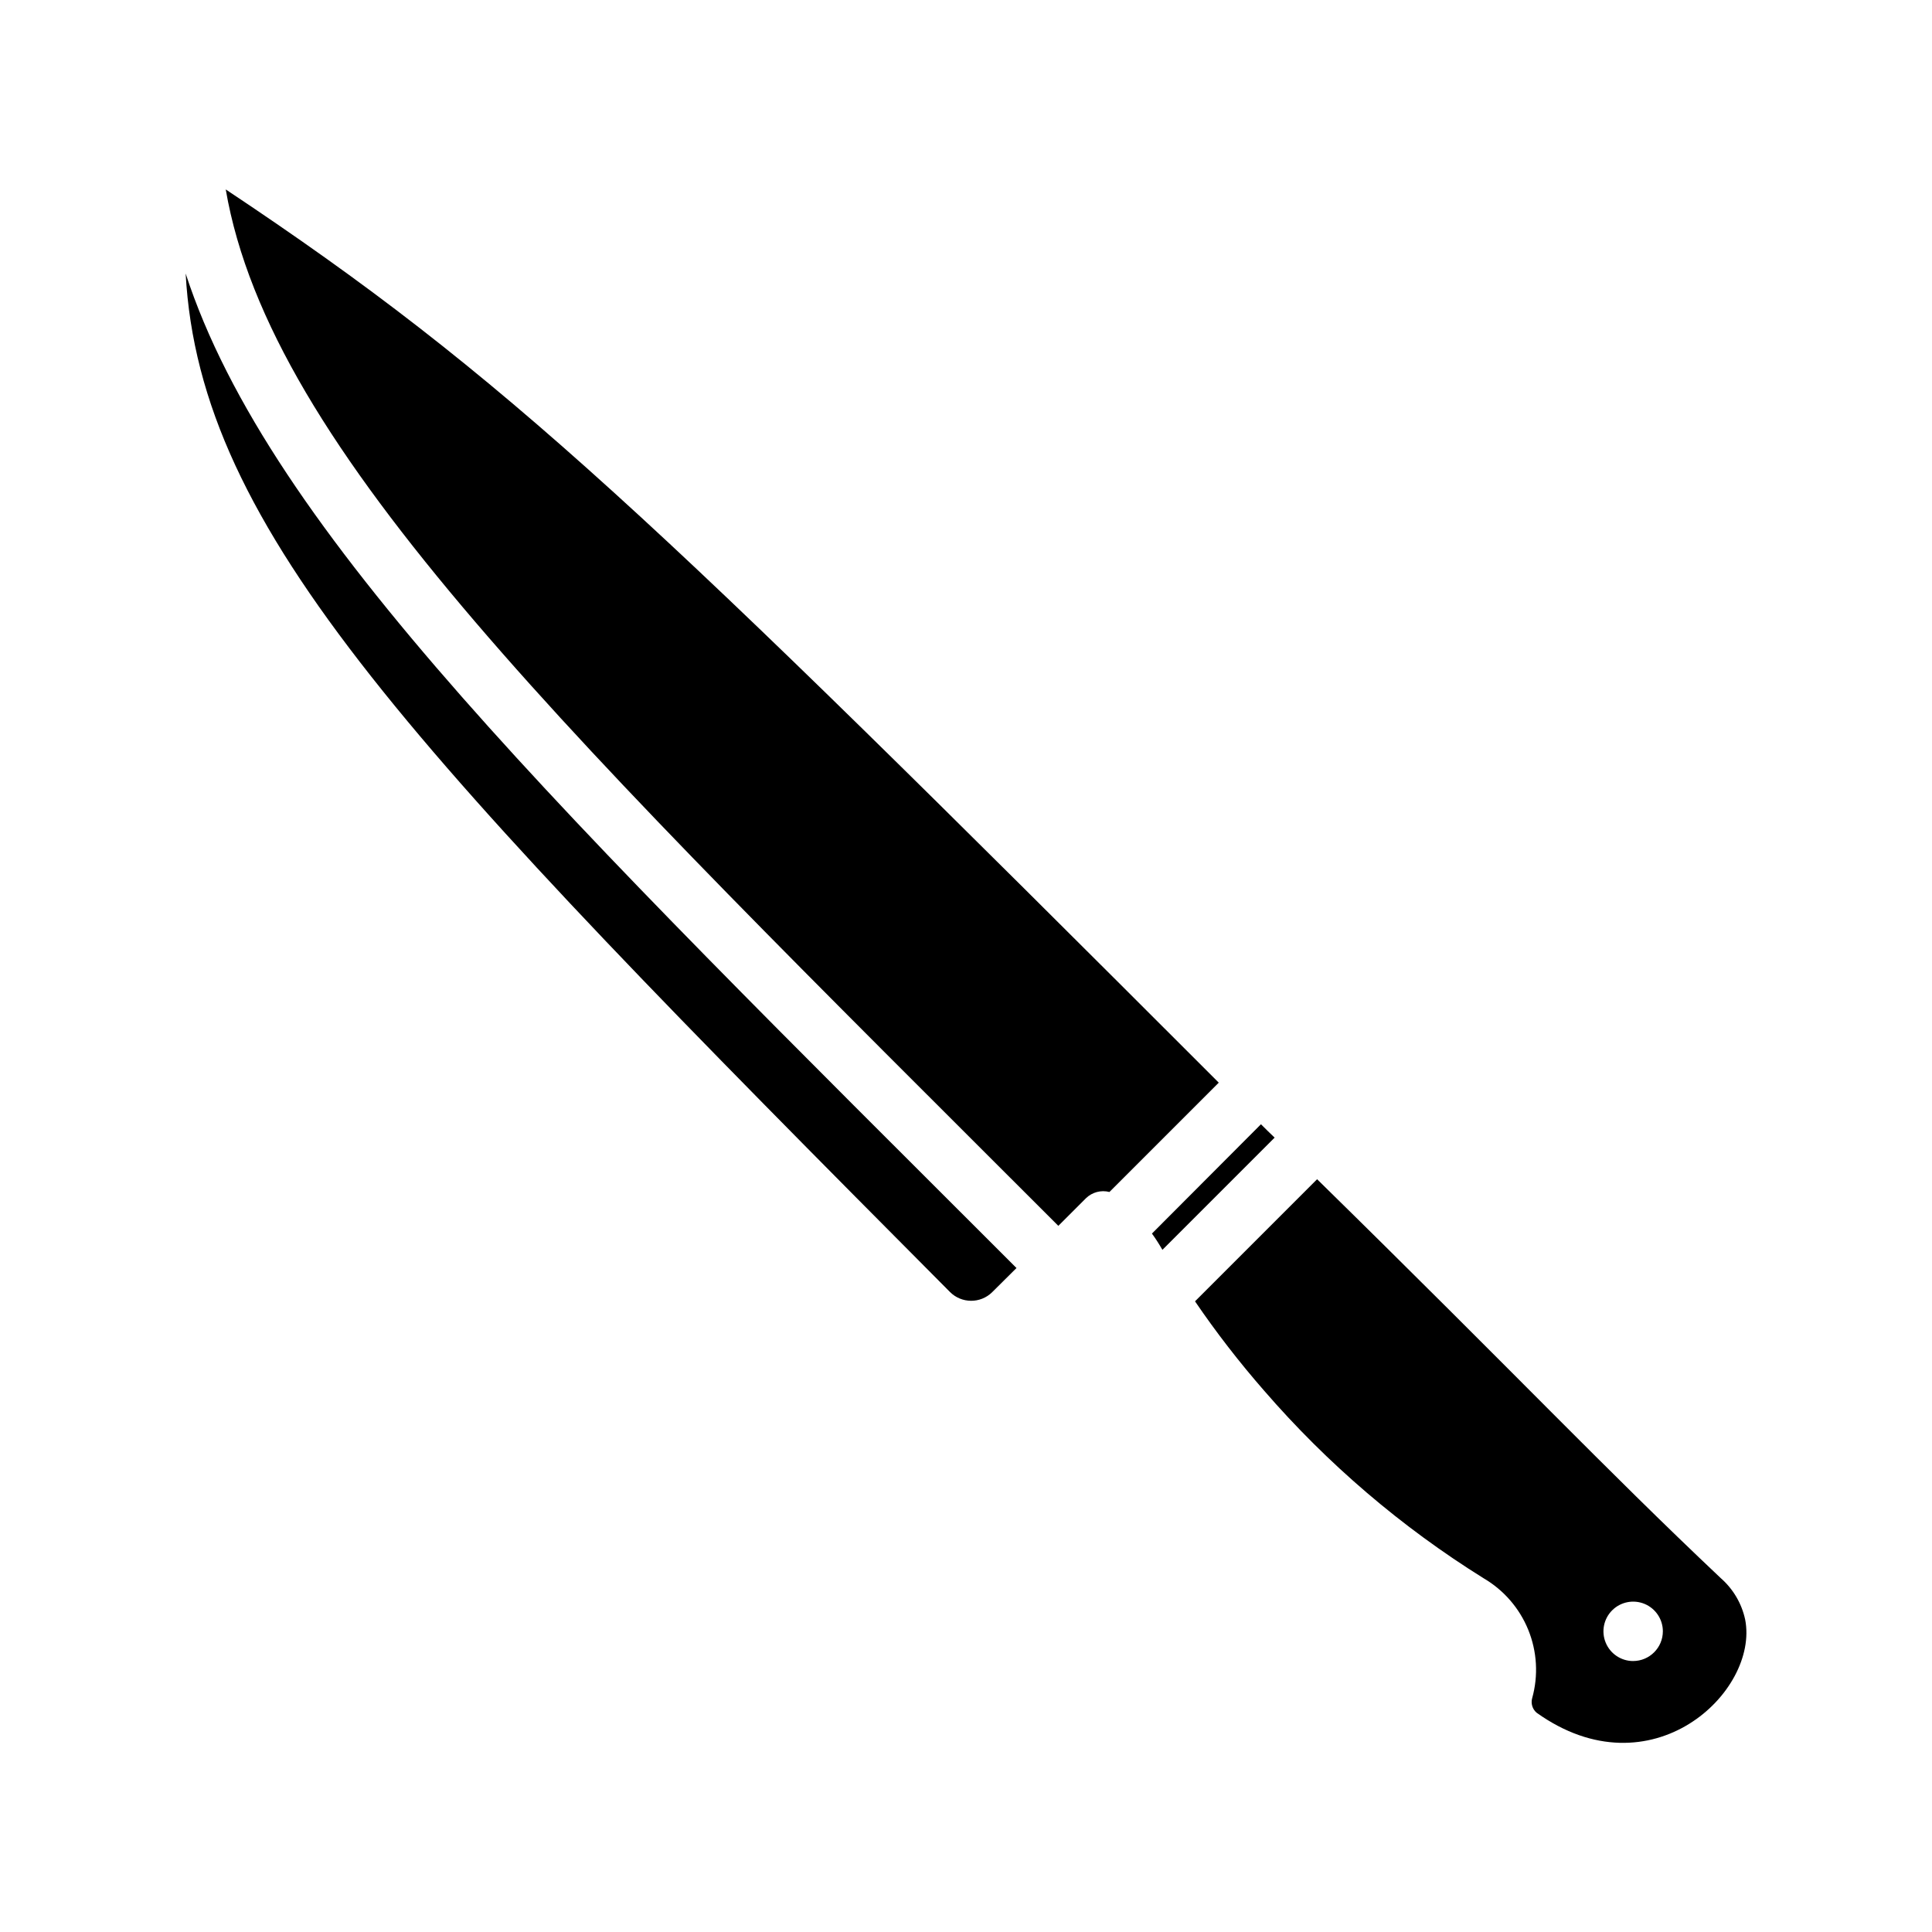
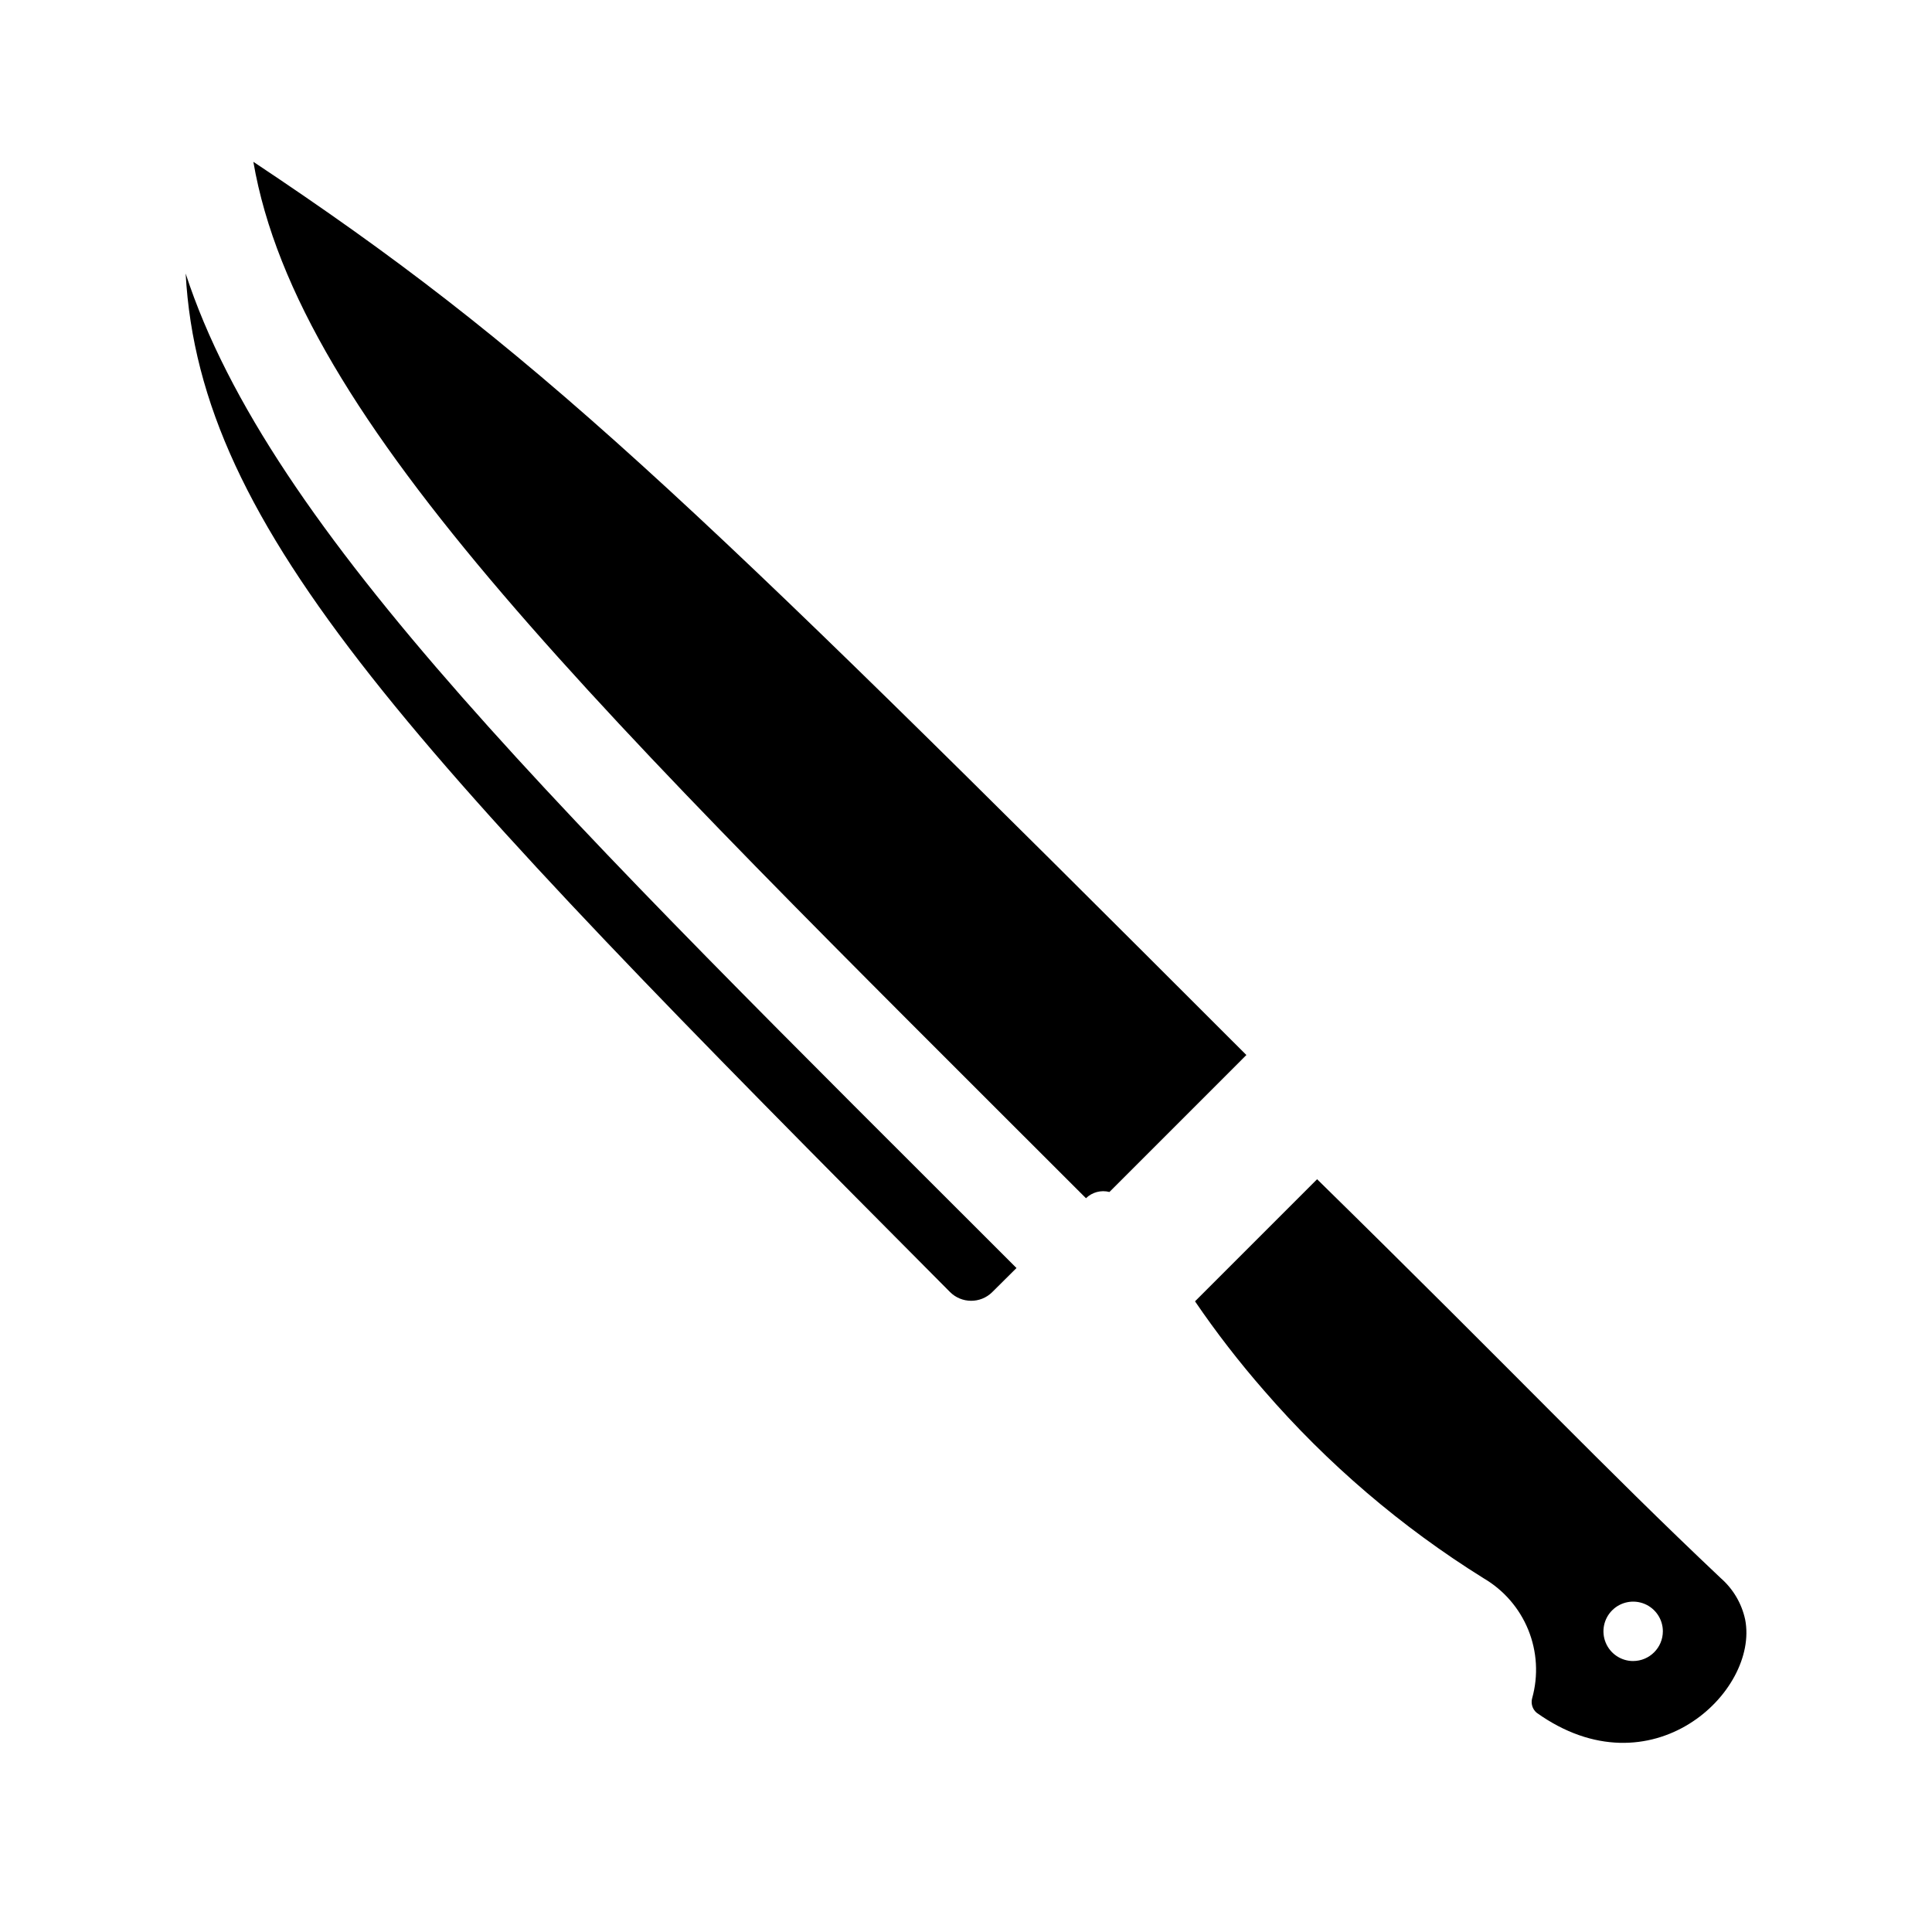
<svg xmlns="http://www.w3.org/2000/svg" fill="#000000" width="800px" height="800px" version="1.1" viewBox="144 144 512 512">
  <g>
    <path d="m413.38 480.04-6.465 6.422h0.004c-3.117 3.047-8.109 3.008-11.18-0.086-142.7-143.48-198.77-201.5-202.54-269.89 22.316 68.453 99.609 142.99 220.18 263.55z" />
-     <path d="m466.98 430.92-28.969 28.969c-2.219-0.574-4.578 0.051-6.219 1.652l-7.32 7.32c-129.76-129.76-208.75-205.47-220.65-274.66 74.324 49.438 112.22 85.773 263.16 236.71z" />
-     <path d="m481.79 445.48-29.758 29.758c-0.02-0.121-0.074-0.23-0.156-0.316-0.793-1.383-1.66-2.723-2.598-4.016l28.891-28.969c1.18 1.18 2.359 2.363 3.621 3.543z" />
+     <path d="m466.98 430.92-28.969 28.969c-2.219-0.574-4.578 0.051-6.219 1.652c-129.76-129.76-208.75-205.47-220.65-274.66 74.324 49.438 112.22 85.773 263.16 236.71z" />
    <path d="m606.48 573.17c-0.922-4.246-3.184-8.082-6.453-10.941-31.316-29.578-53.426-53.191-106.98-105.72l-32.355 32.355c5.609 8.23 11.711 16.117 18.262 23.617 16.789 19.406 36.398 36.18 58.176 49.75 5.363 3.129 9.543 7.945 11.879 13.699 2.336 5.754 2.699 12.121 1.031 18.105-0.391 1.406 0.07 2.91 1.18 3.856 30.301 21.641 59.023-5.5 55.262-24.719zm-29.676 11.02v0.004c-3.184 0-6.055-1.918-7.273-4.863-1.219-2.941-0.547-6.324 1.707-8.578 2.25-2.25 5.637-2.922 8.578-1.707 2.941 1.219 4.859 4.09 4.859 7.273-0.012 4.344-3.531 7.859-7.871 7.871z" />
  </g>
</svg>